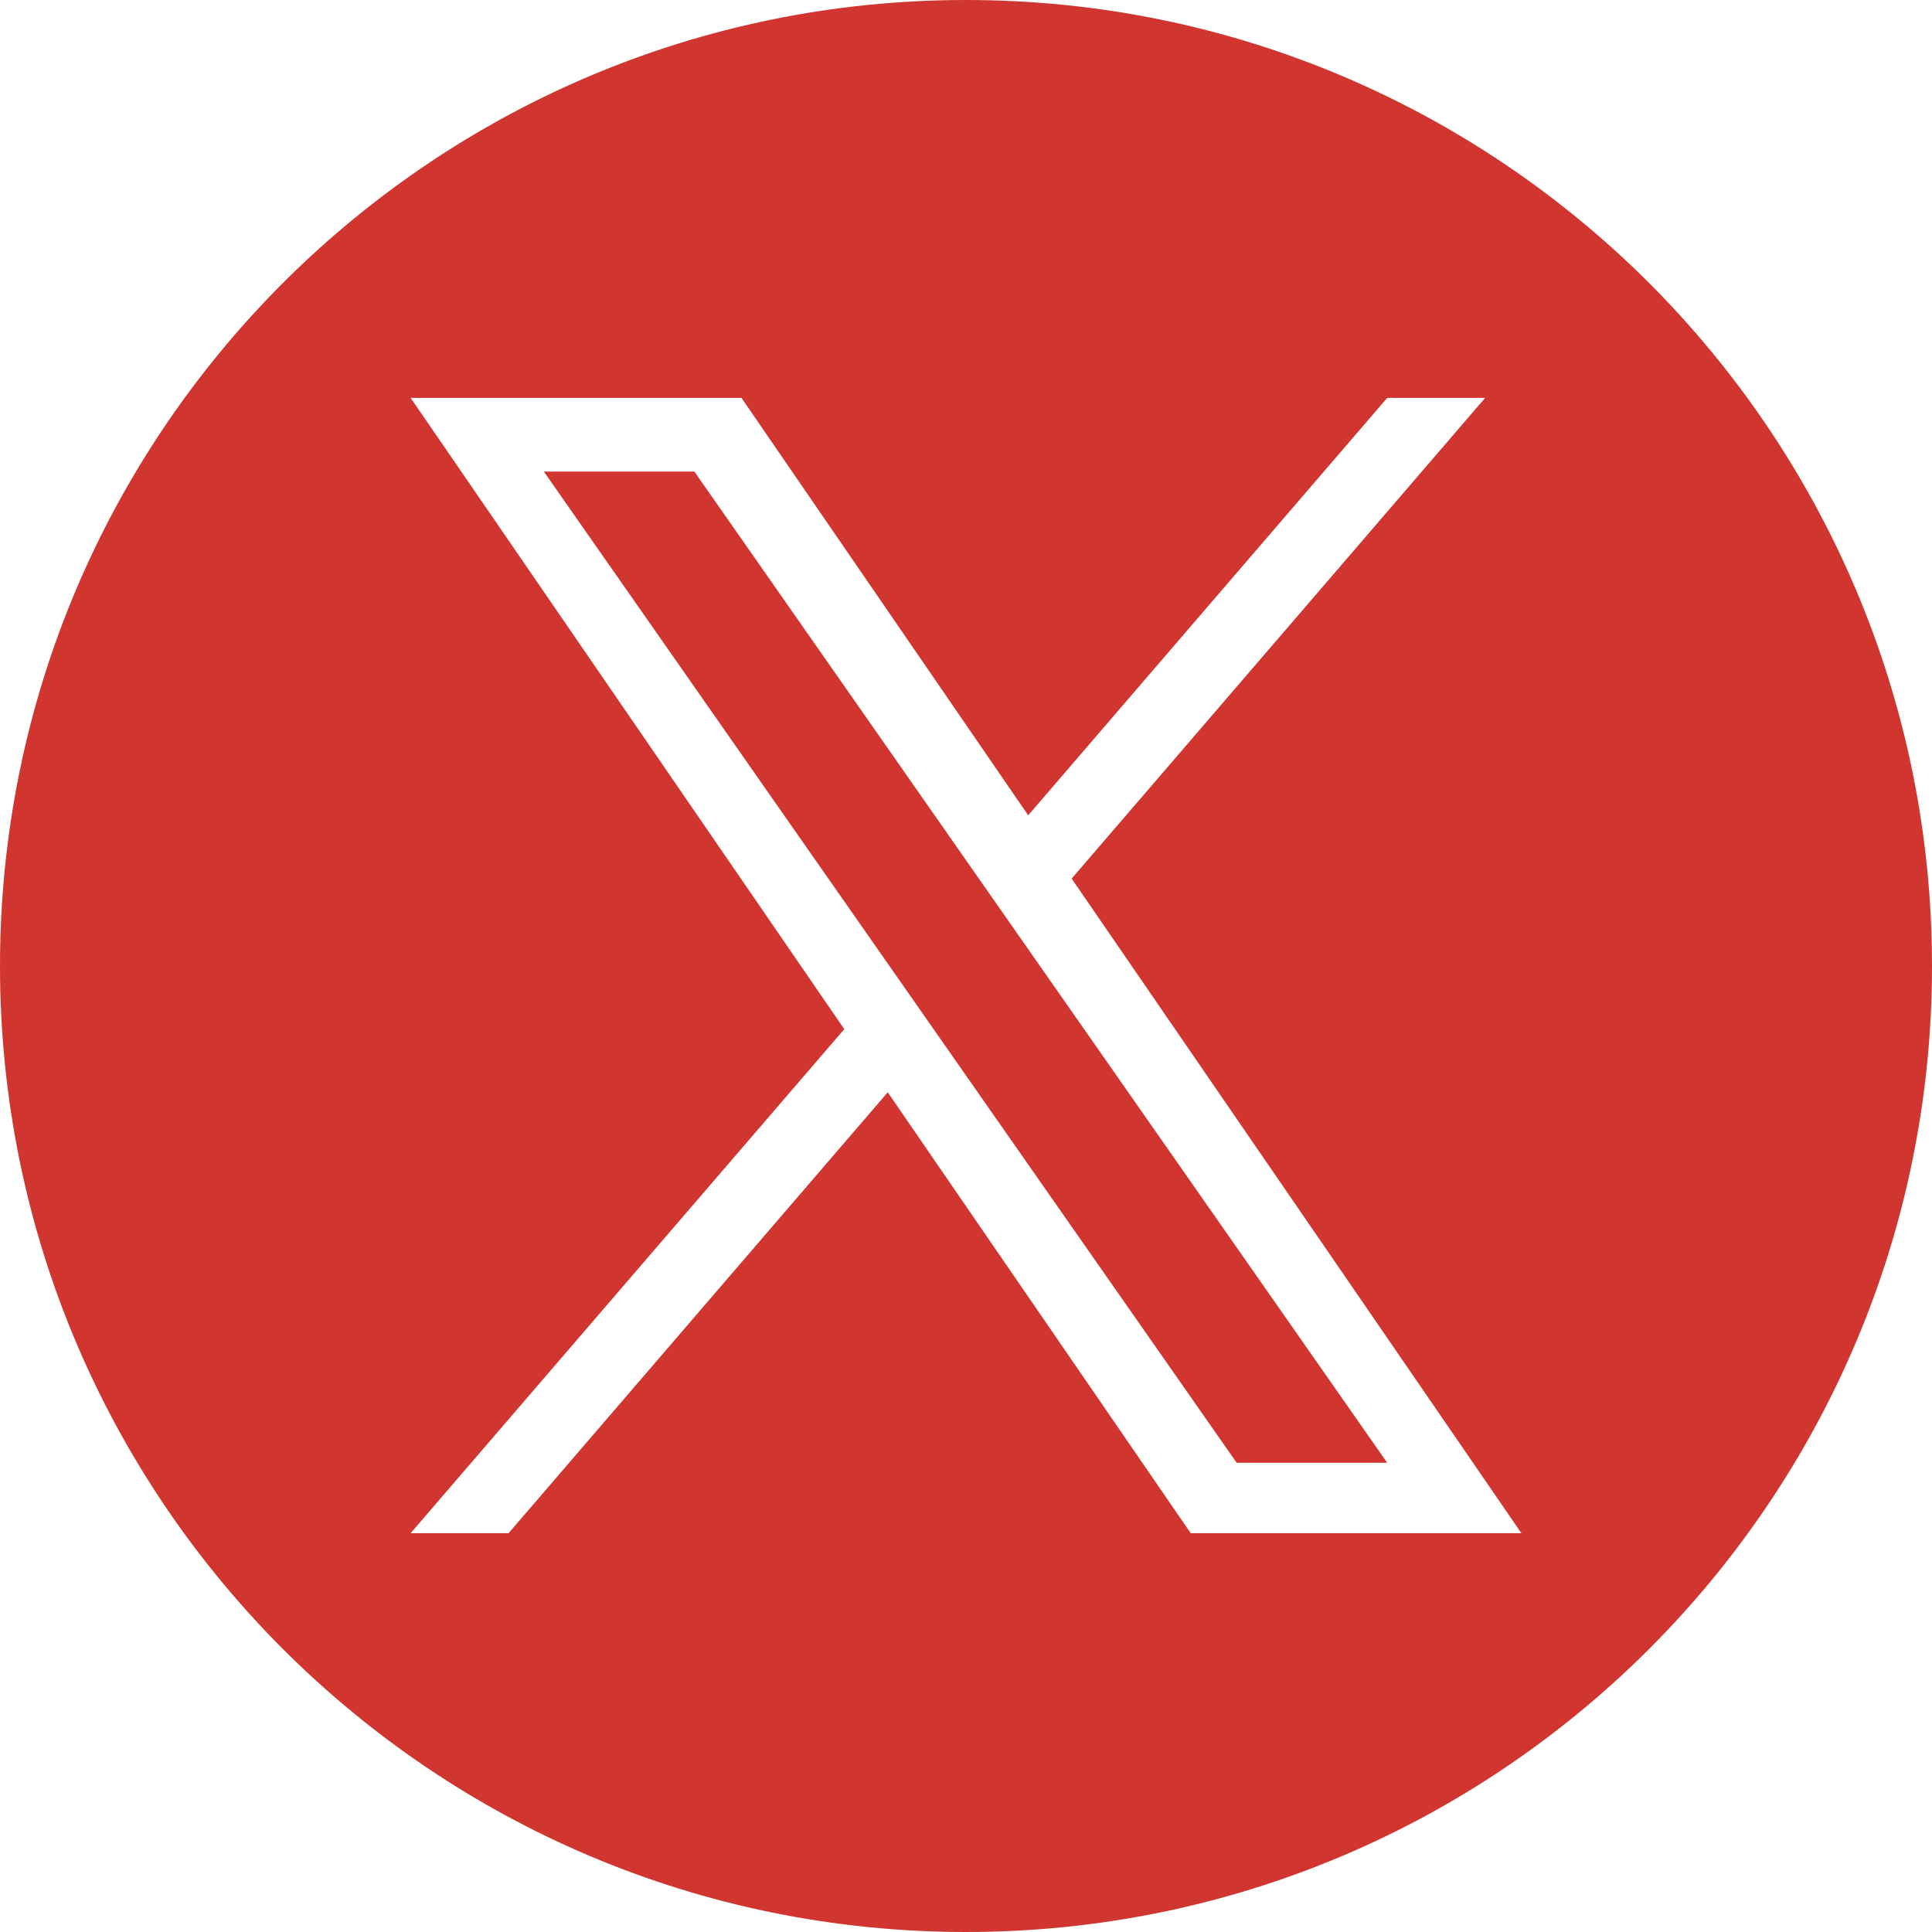
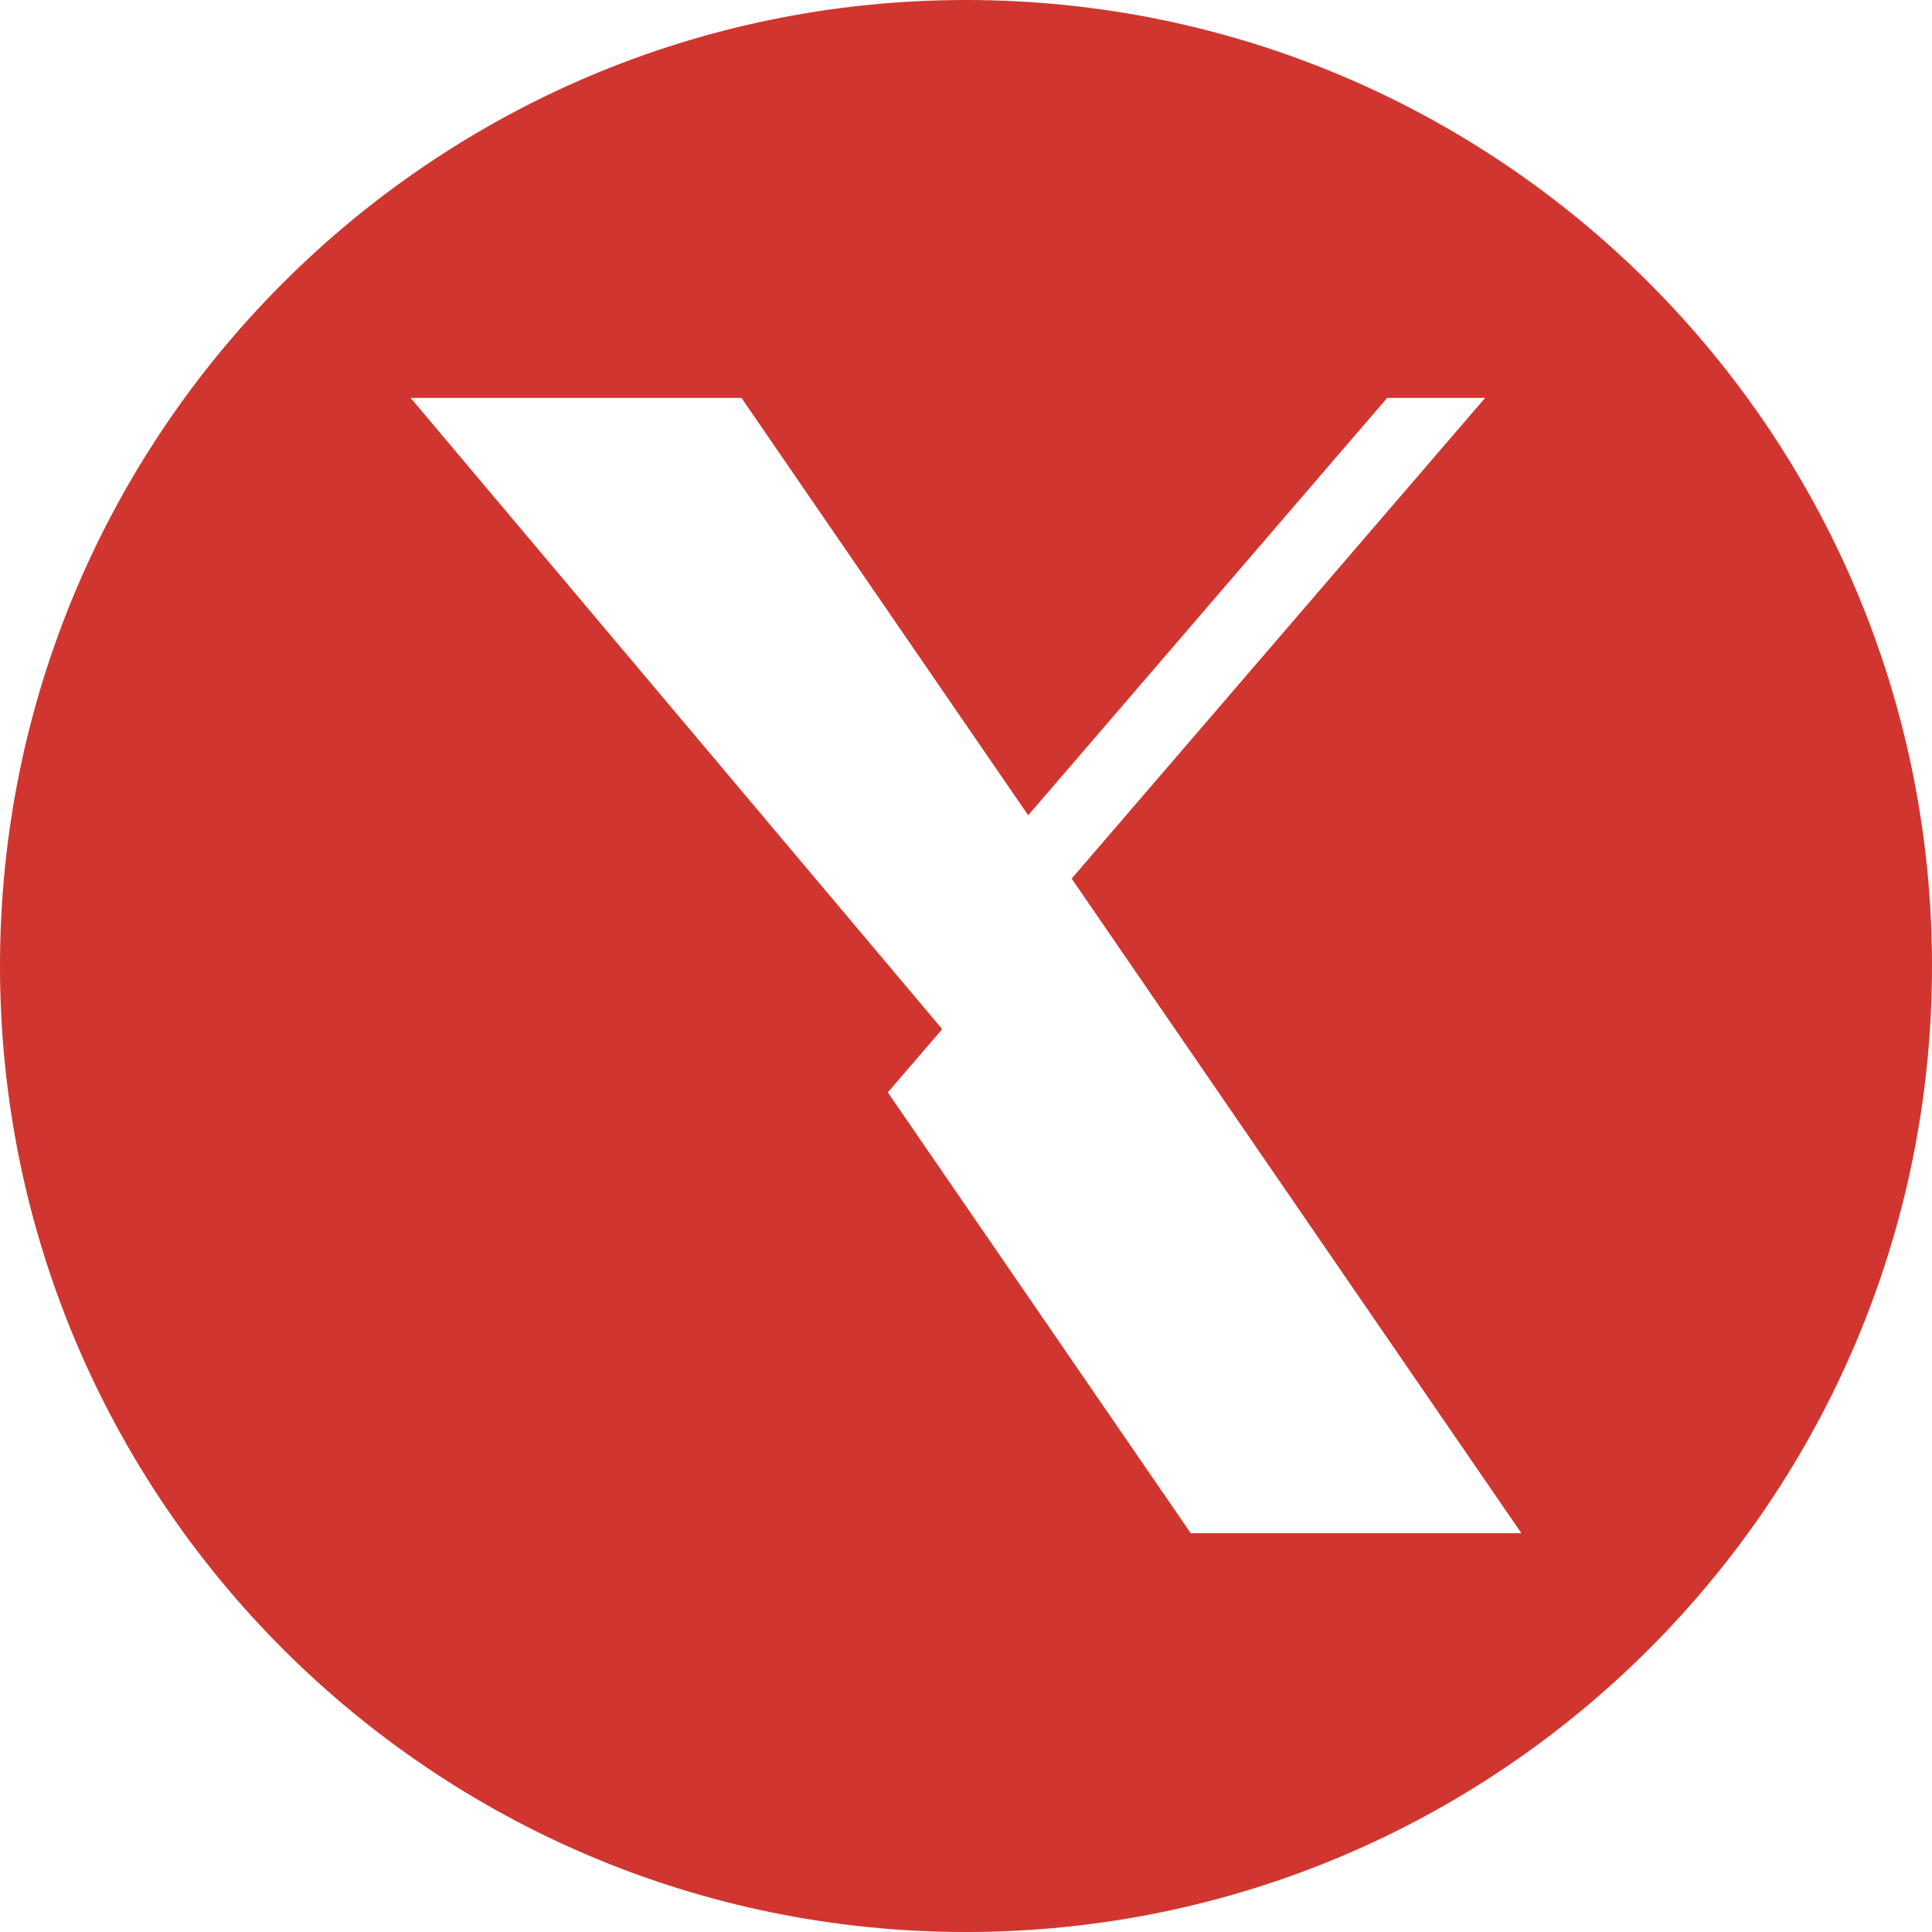
<svg xmlns="http://www.w3.org/2000/svg" version="1.1" id="Capa_1" x="0px" y="0px" viewBox="0 0 1227 1227" style="enable-background:new 0 0 1227 1227;" xml:space="preserve">
  <style type="text/css">
	.st0{fill:#D0362F;}
</style>
  <g>
-     <polygon class="st0" points="345.4,299.5 785.4,929 881,929 441,299.5  " />
-     <path class="st0" d="M613.5,0C274.7,0,0,274.7,0,613.5S274.7,1227,613.5,1227S1227,952.3,1227,613.5S952.3,0,613.5,0z M756.2,973.7   L563.8,693.7L323,973.7h-62.2l275.4-320.1L260.8,252.7h210.1L653,517.8l228-265.1h62.2L680.6,558h0l285.6,415.7H756.2z" />
+     <path class="st0" d="M613.5,0C274.7,0,0,274.7,0,613.5S274.7,1227,613.5,1227S1227,952.3,1227,613.5S952.3,0,613.5,0z M756.2,973.7   L563.8,693.7L323,973.7l275.4-320.1L260.8,252.7h210.1L653,517.8l228-265.1h62.2L680.6,558h0l285.6,415.7H756.2z" />
  </g>
</svg>